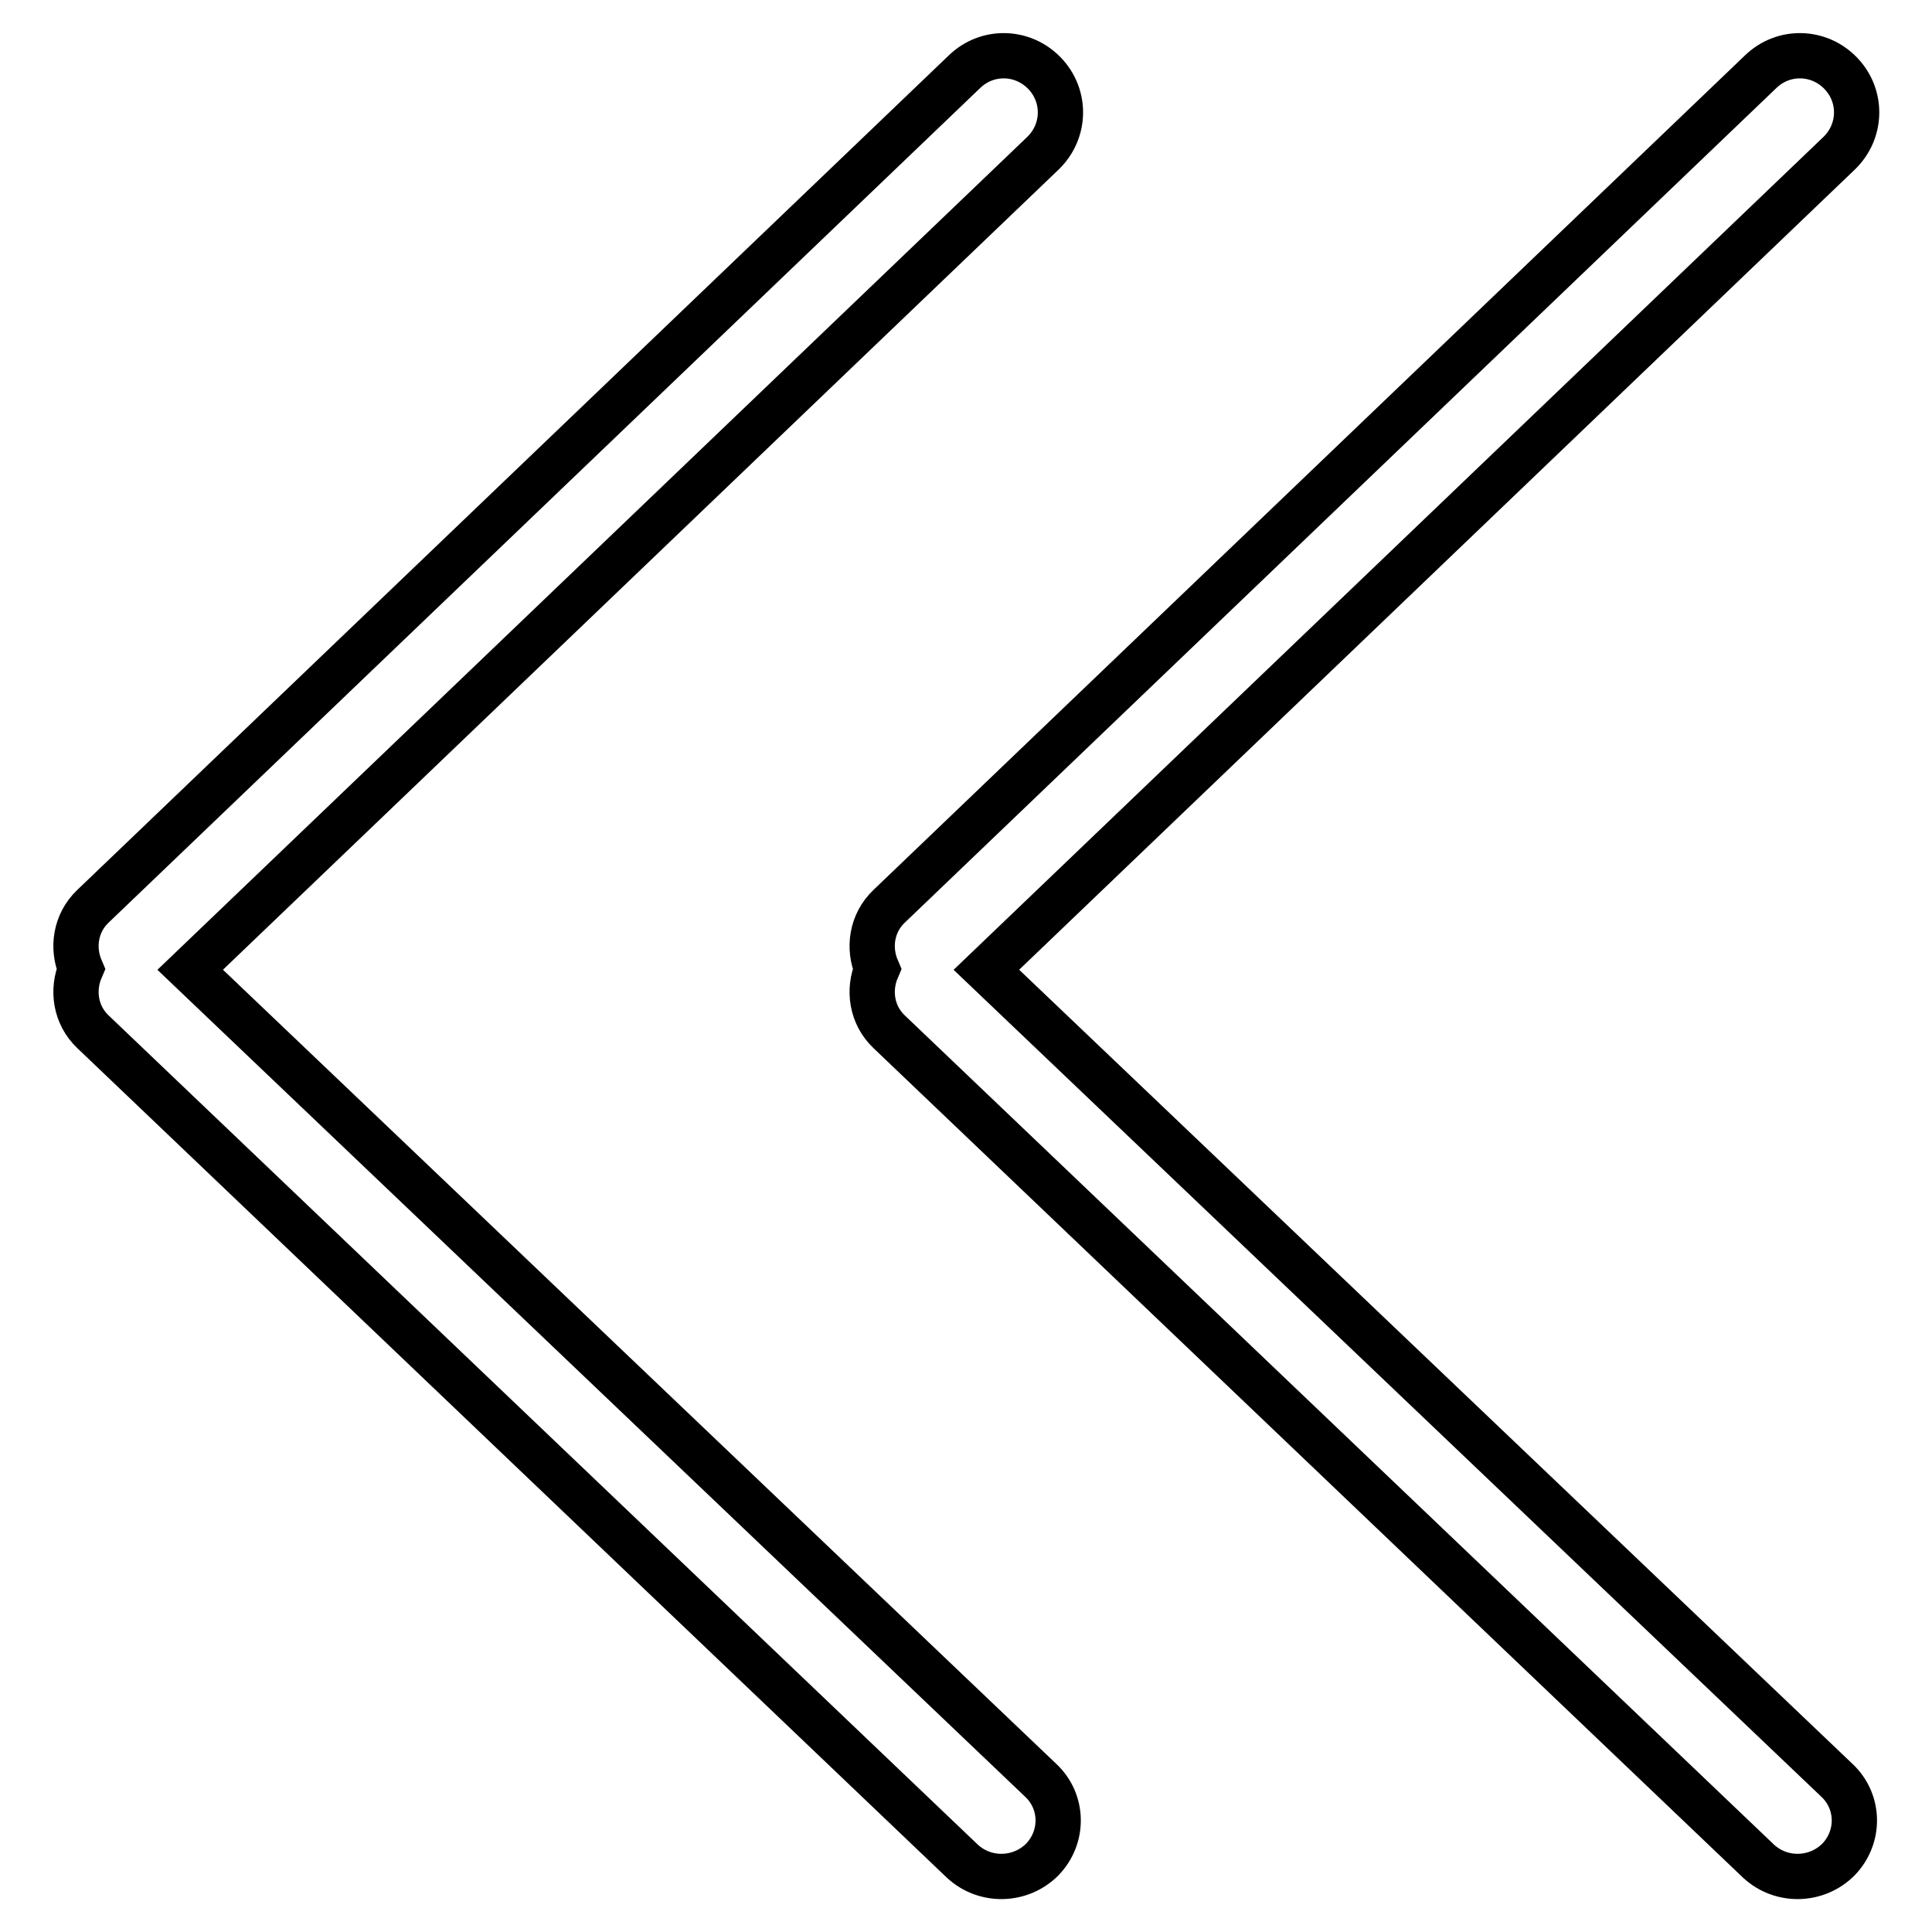
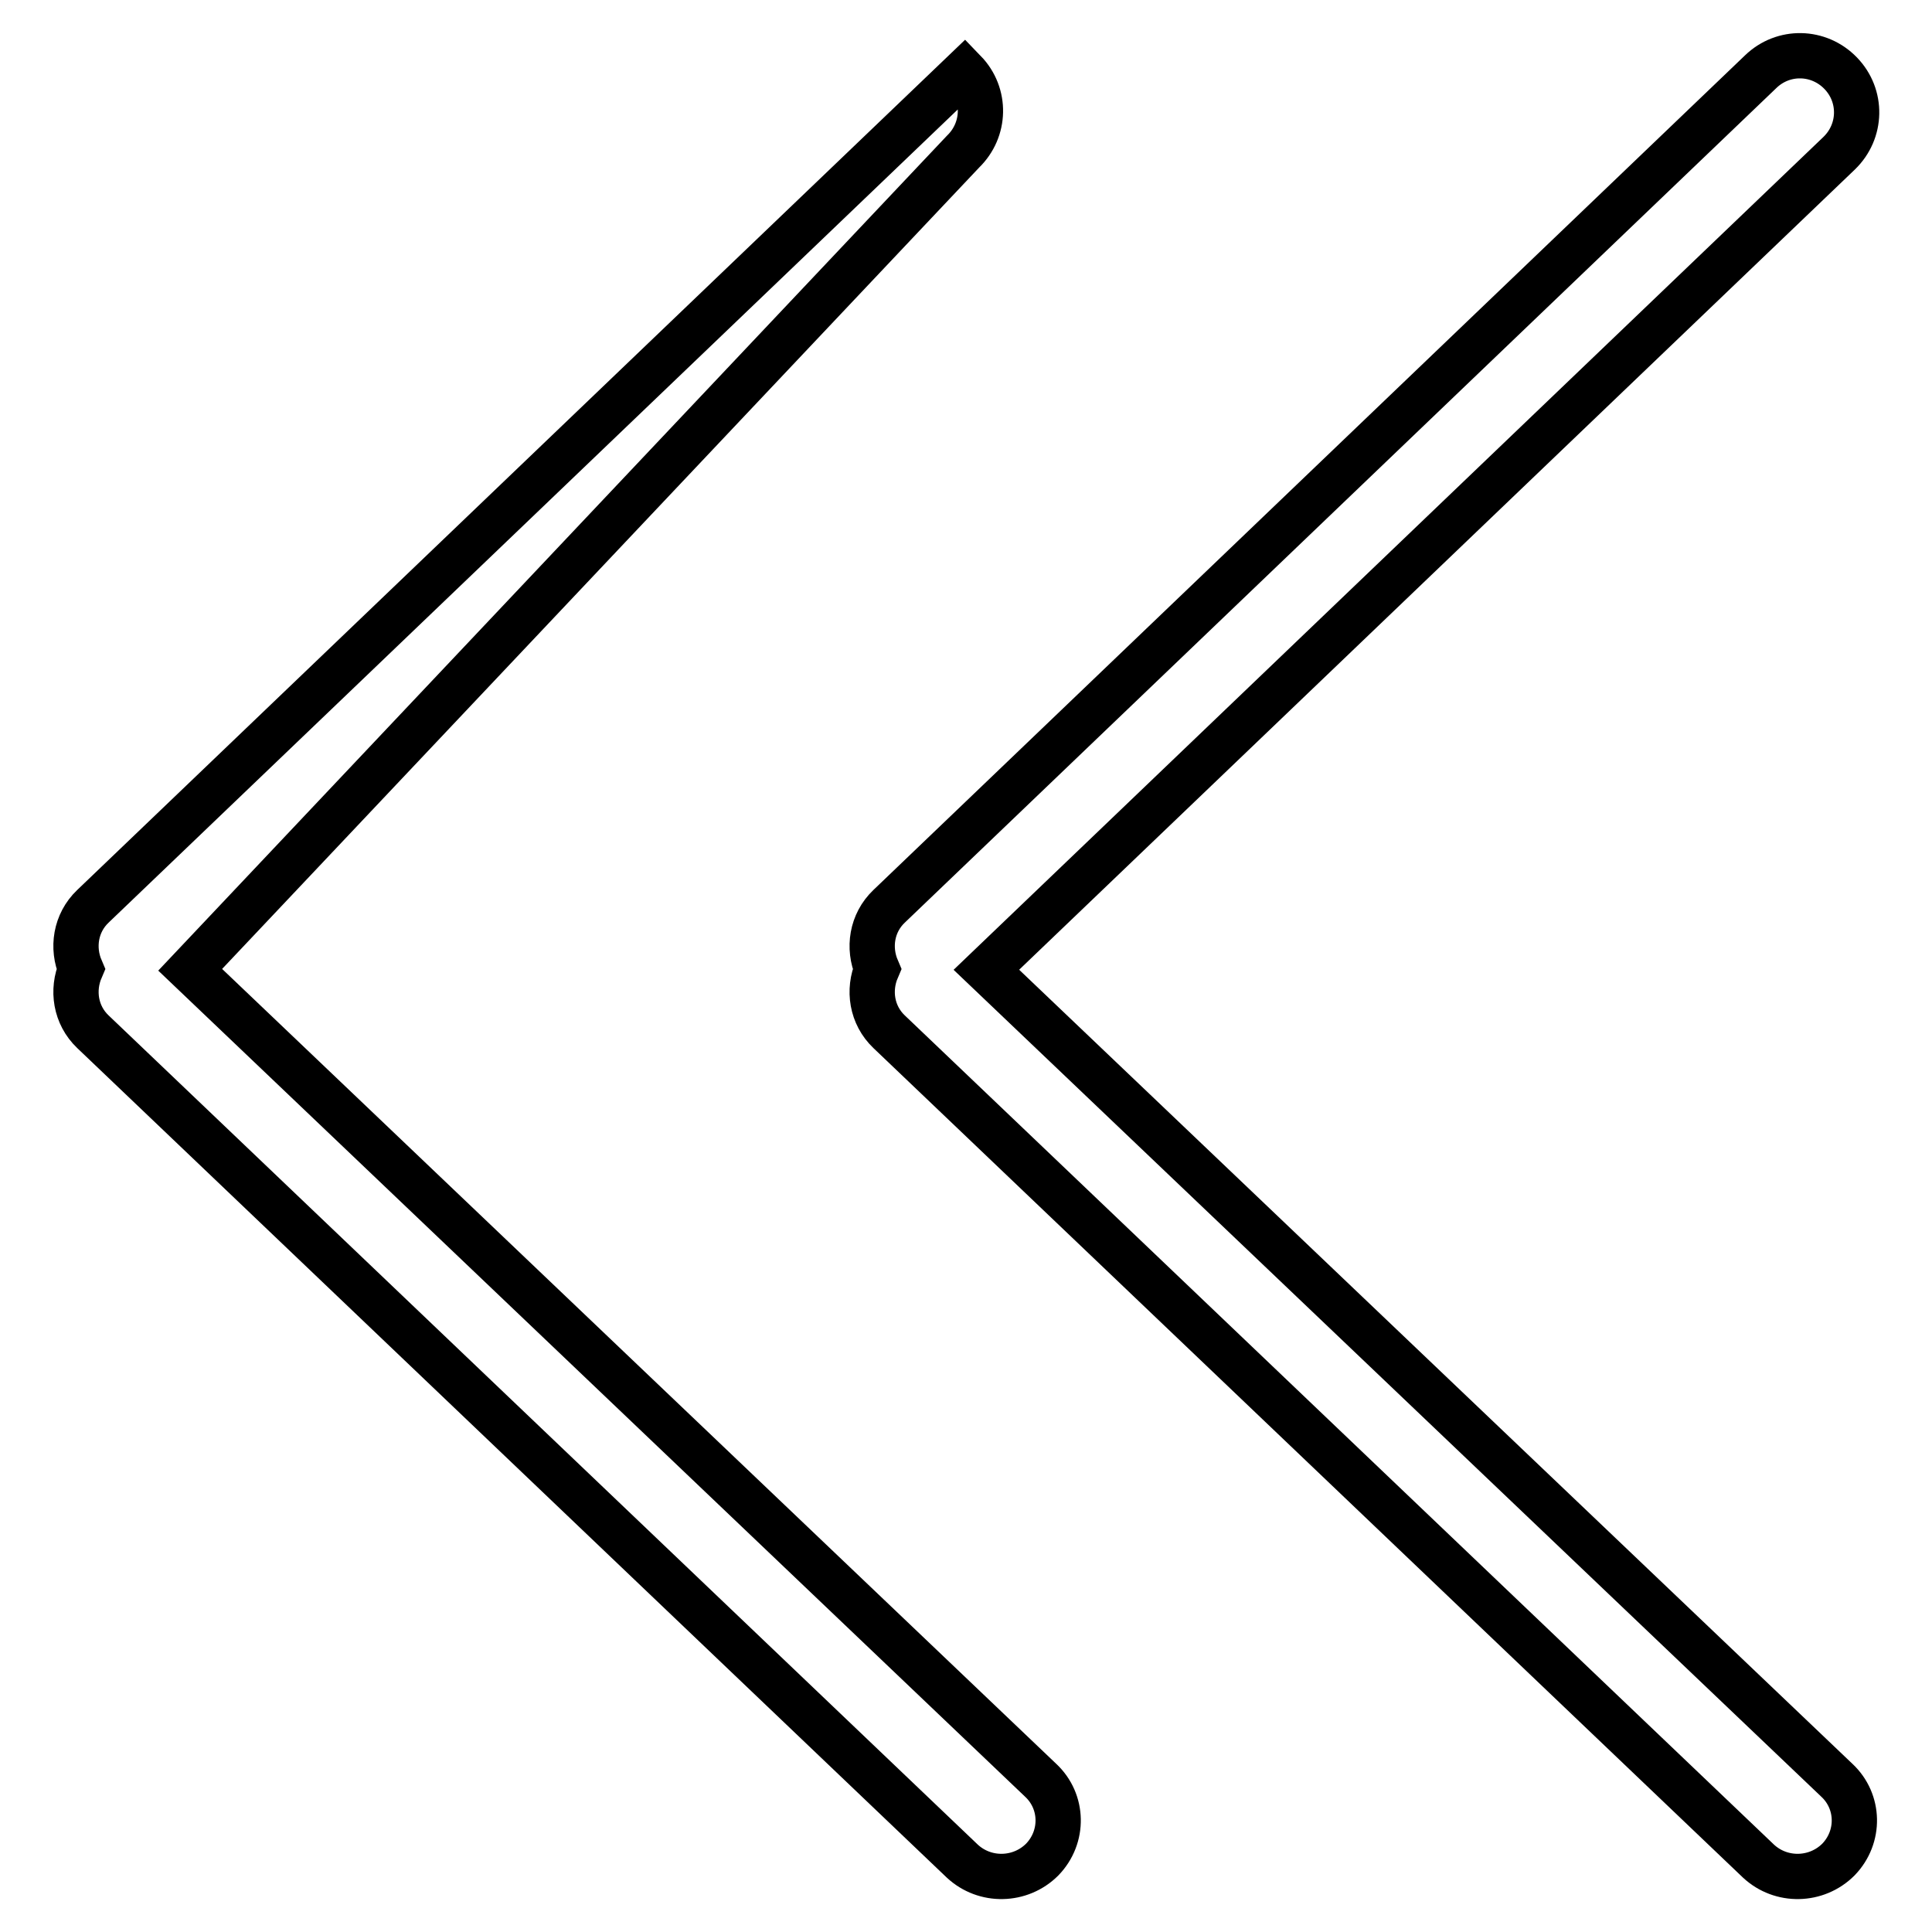
<svg xmlns="http://www.w3.org/2000/svg" version="1.1" x="0px" y="0px" viewBox="0 0 256 256" enable-background="new 0 0 256 256" xml:space="preserve">
  <g>
-     <path stroke-width="6" fill-opacity="0" stroke="#000000" d="M243.7,20.3l-113,108.2l112.7,107.4c3,2.8,3.1,7.5,0.2,10.5c-2.9,2.9-7.6,3-10.6,0.2L117.8,136.7 c-2.3-2.2-2.8-5.5-1.6-8.3c-1.2-2.8-0.7-6.1,1.6-8.3L233.3,9.5c3-2.9,7.7-2.8,10.6,0.2C246.8,12.7,246.7,17.4,243.7,20.3 L243.7,20.3z M25.2,128.5l112.7,107.4c3,2.8,3.1,7.5,0.2,10.5c-2.9,2.9-7.6,3-10.6,0.2L12.3,136.7c-2.3-2.2-2.8-5.5-1.6-8.3 c-1.2-2.8-0.7-6.1,1.6-8.3L127.8,9.5c3-2.9,7.7-2.8,10.6,0.2c2.9,3,2.8,7.7-0.2,10.6L25.2,128.5L25.2,128.5z" />
+     <path stroke-width="6" fill-opacity="0" stroke="#000000" d="M243.7,20.3l-113,108.2l112.7,107.4c3,2.8,3.1,7.5,0.2,10.5c-2.9,2.9-7.6,3-10.6,0.2L117.8,136.7 c-2.3-2.2-2.8-5.5-1.6-8.3c-1.2-2.8-0.7-6.1,1.6-8.3L233.3,9.5c3-2.9,7.7-2.8,10.6,0.2C246.8,12.7,246.7,17.4,243.7,20.3 L243.7,20.3z M25.2,128.5l112.7,107.4c3,2.8,3.1,7.5,0.2,10.5c-2.9,2.9-7.6,3-10.6,0.2L12.3,136.7c-2.3-2.2-2.8-5.5-1.6-8.3 c-1.2-2.8-0.7-6.1,1.6-8.3L127.8,9.5c2.9,3,2.8,7.7-0.2,10.6L25.2,128.5L25.2,128.5z" />
  </g>
</svg>